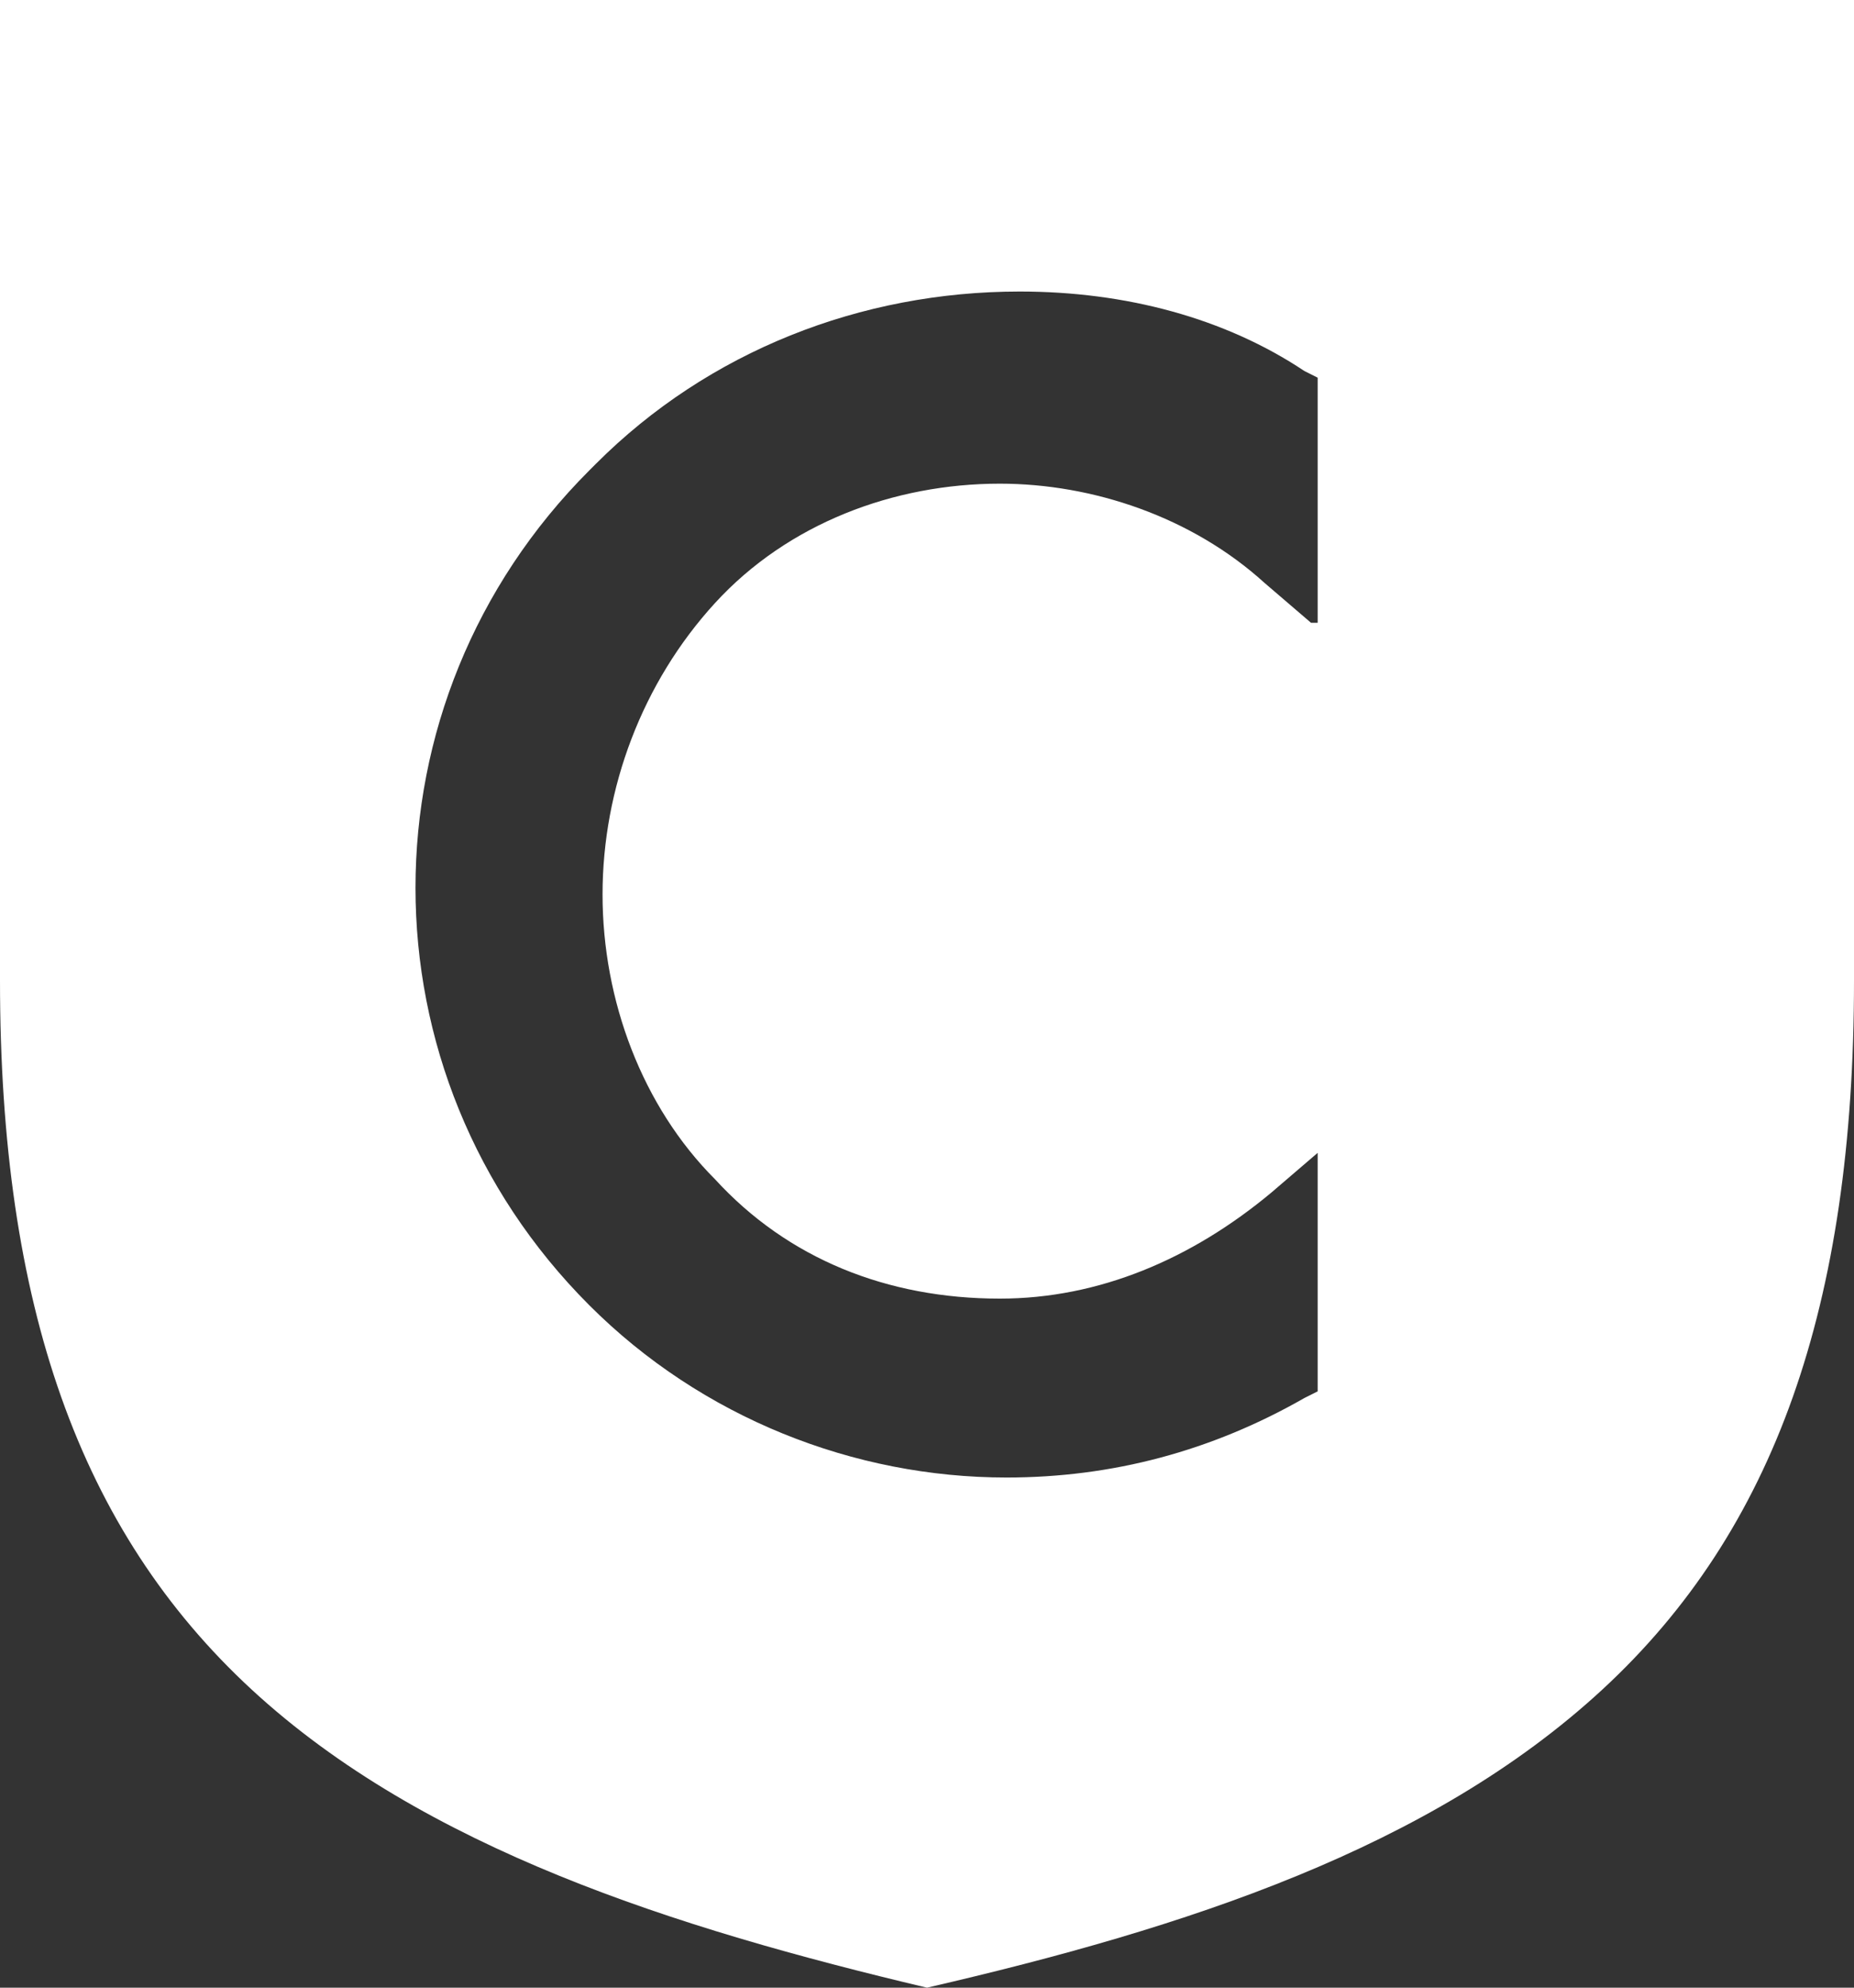
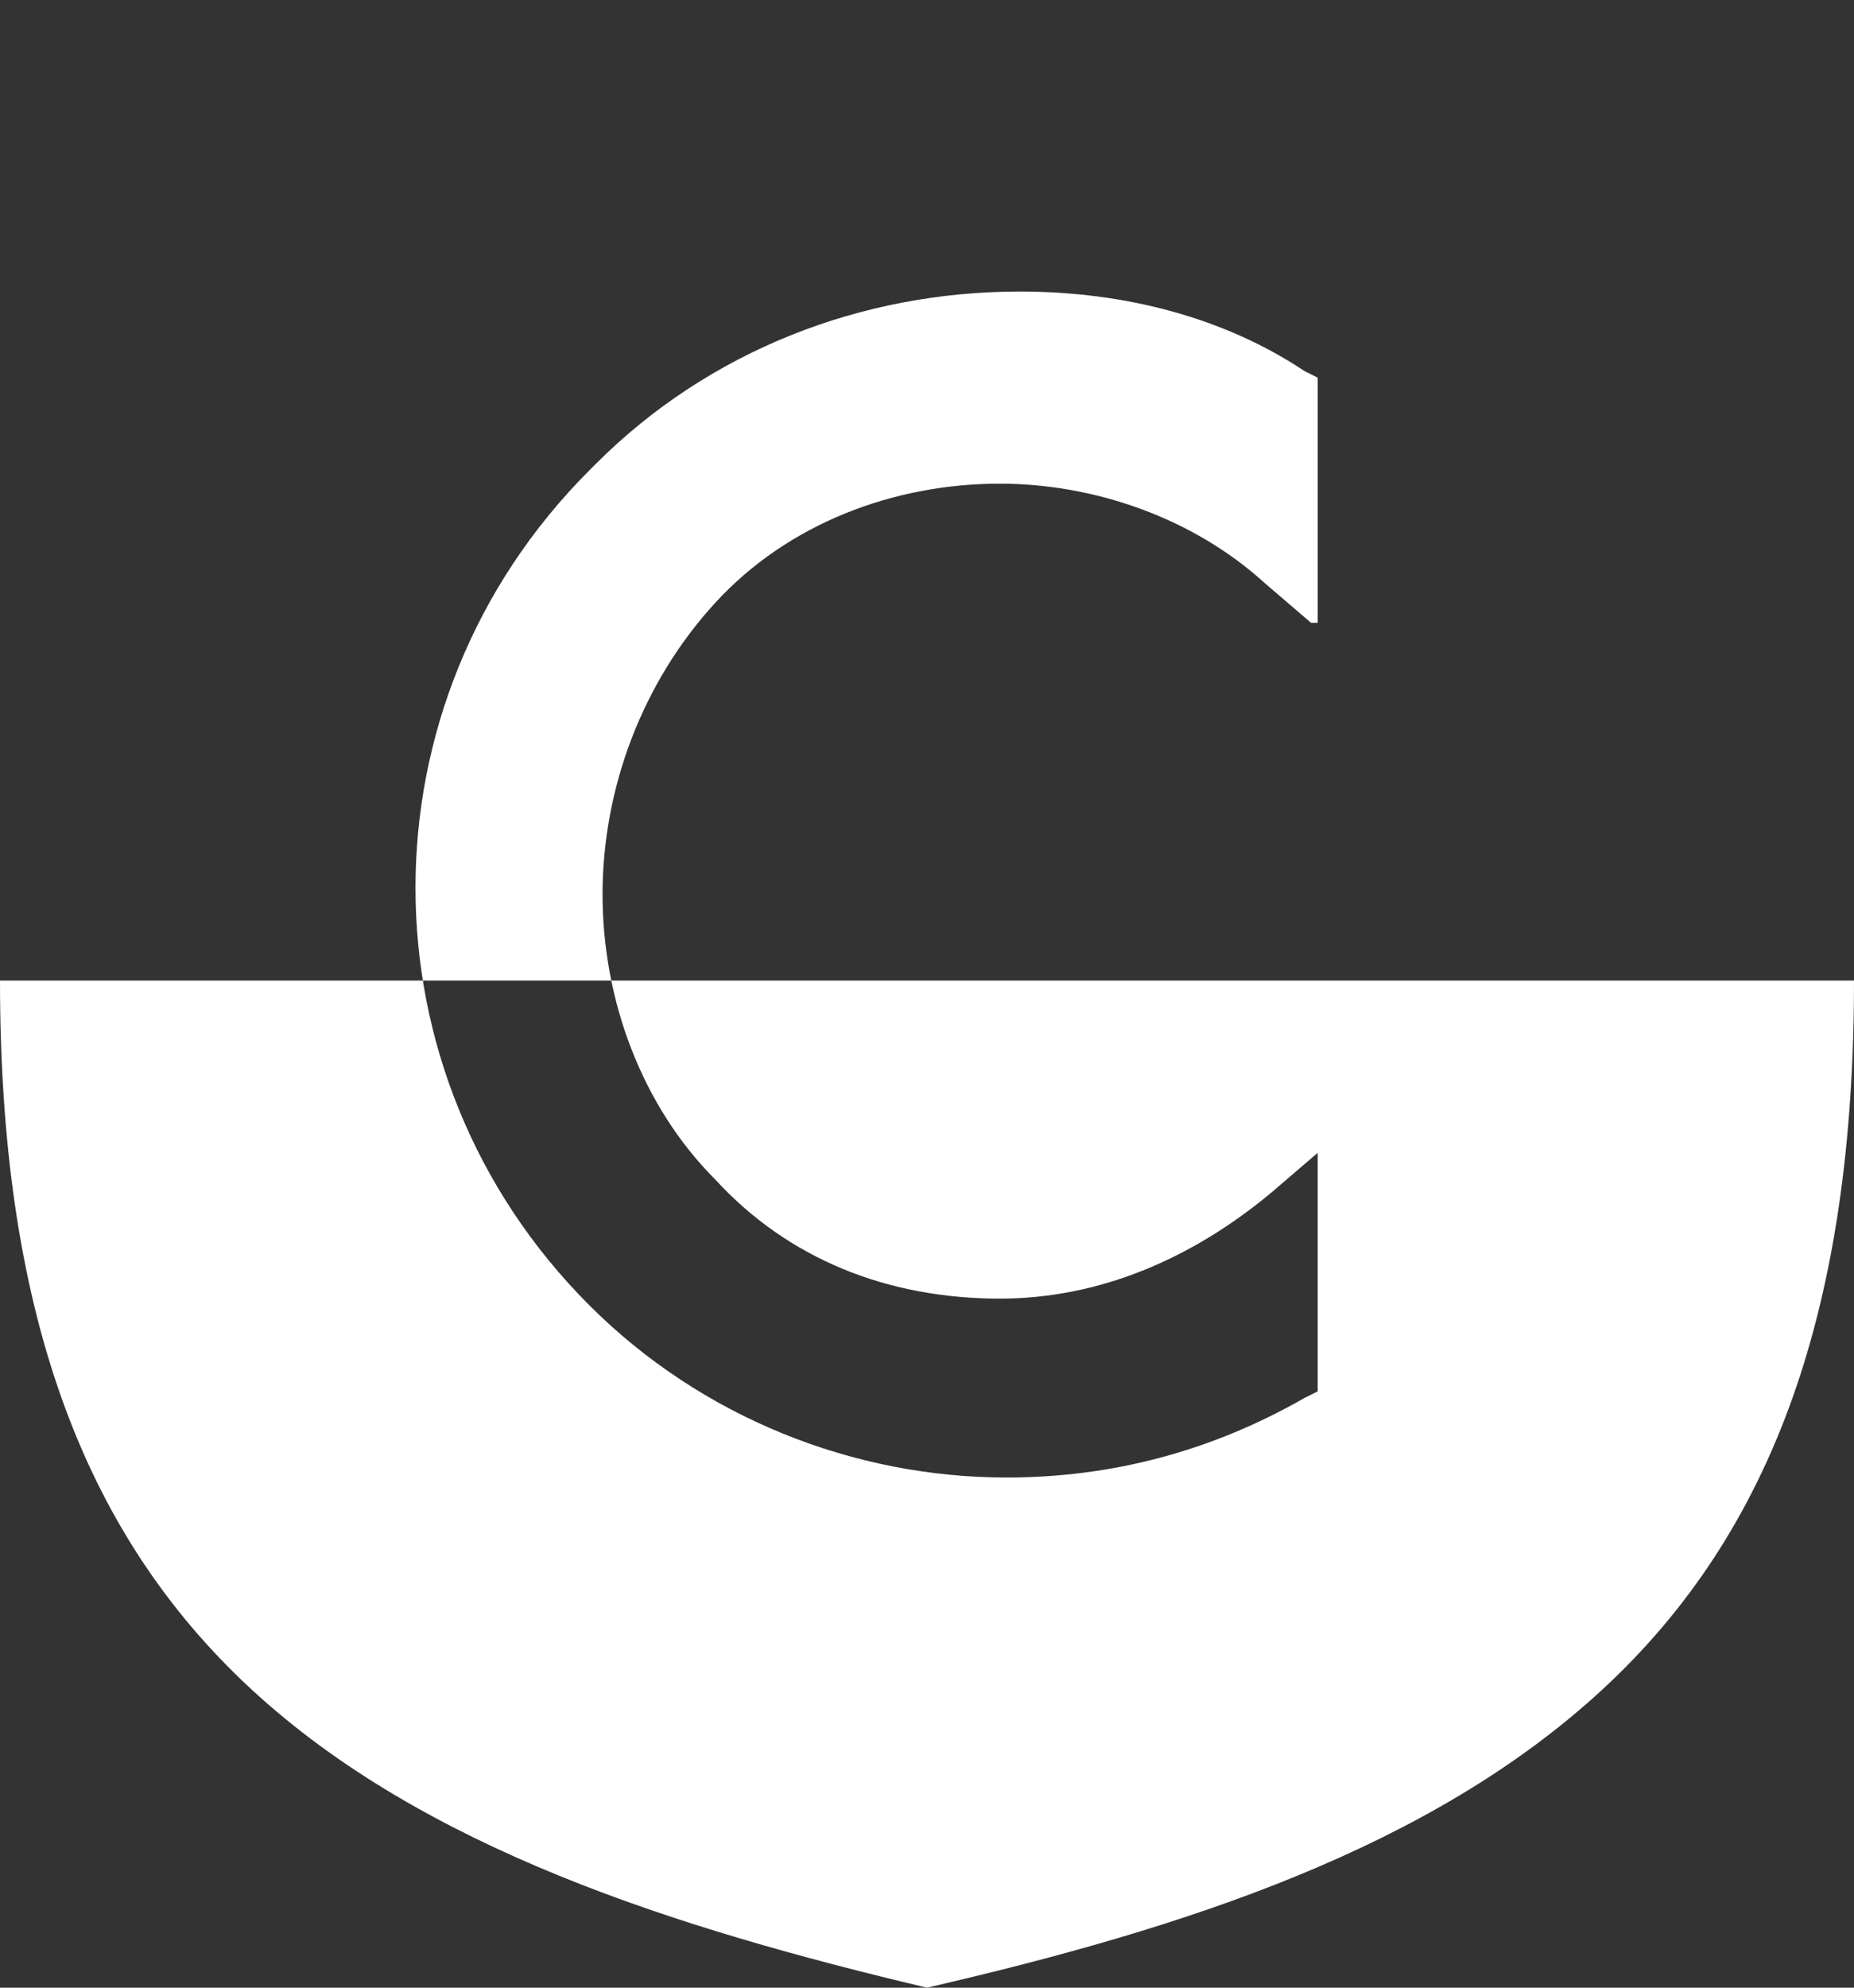
<svg xmlns="http://www.w3.org/2000/svg" id="Layer_1" viewBox="-257.9 391.6 28 30">
  <rect x="-257.9" y="391.6" width="28" height="30" fill="#333333" stroke="none" />
  <style>.st0{fill:#FFFFFF;}</style>
-   <path class="st0" d="M-238.1 401l-.7-.6c-1.1-1-2.6-1.5-4-1.5-1.6 0-3.2.6-4.3 1.8-1.1 1.2-1.7 2.8-1.7 4.4 0 1.6.6 3.2 1.7 4.3 1.1 1.2 2.6 1.8 4.3 1.8 1.5 0 2.9-.6 4.1-1.6l.7-.6v3.6l-.2.1c-1.4.8-2.9 1.2-4.5 1.2-2.3 0-4.6-.9-6.3-2.6-3.5-3.5-3.5-9.1 0-12.6l.1-.1c1.7-1.7 4-2.6 6.4-2.6 1.6 0 3.1.4 4.3 1.2l.2.1v3.7zm-19.8-9.4v14.8c0 4.9 1.2 8.3 3.8 10.7 2.6 2.4 6.4 3.6 10.2 4.5 3.9-.9 7.6-2.1 10.2-4.5 2.6-2.4 3.8-5.8 3.8-10.7v-14.8h-28z" />
+   <path class="st0" d="M-238.1 401l-.7-.6c-1.1-1-2.6-1.5-4-1.5-1.6 0-3.2.6-4.3 1.8-1.1 1.2-1.7 2.8-1.7 4.4 0 1.6.6 3.2 1.7 4.3 1.1 1.2 2.6 1.8 4.3 1.8 1.5 0 2.9-.6 4.1-1.6l.7-.6v3.6l-.2.1c-1.4.8-2.9 1.2-4.5 1.2-2.3 0-4.6-.9-6.3-2.6-3.5-3.5-3.5-9.1 0-12.6l.1-.1c1.7-1.7 4-2.6 6.4-2.6 1.6 0 3.1.4 4.3 1.2l.2.1v3.7zm-19.8-9.4v14.8c0 4.9 1.2 8.3 3.8 10.7 2.6 2.4 6.4 3.6 10.2 4.5 3.9-.9 7.6-2.1 10.2-4.5 2.6-2.4 3.8-5.8 3.8-10.7h-28z" />
</svg>